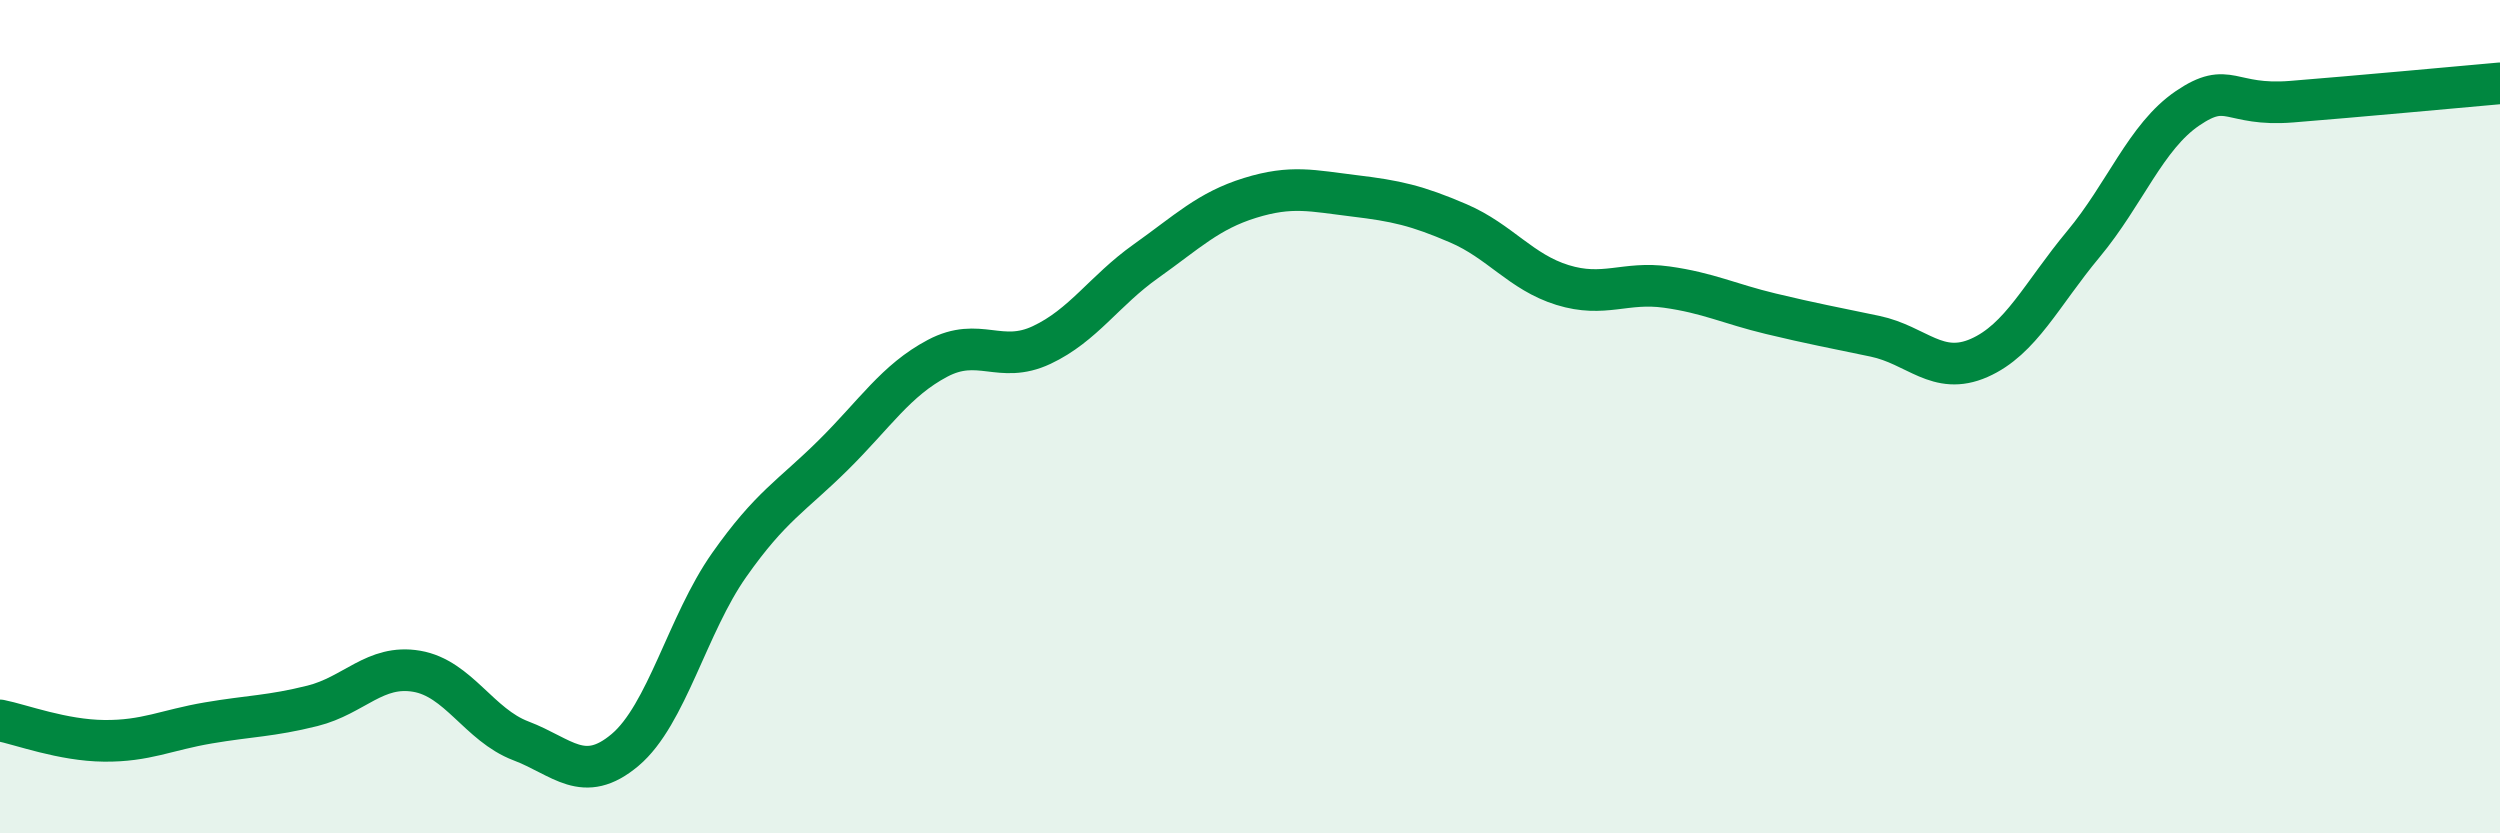
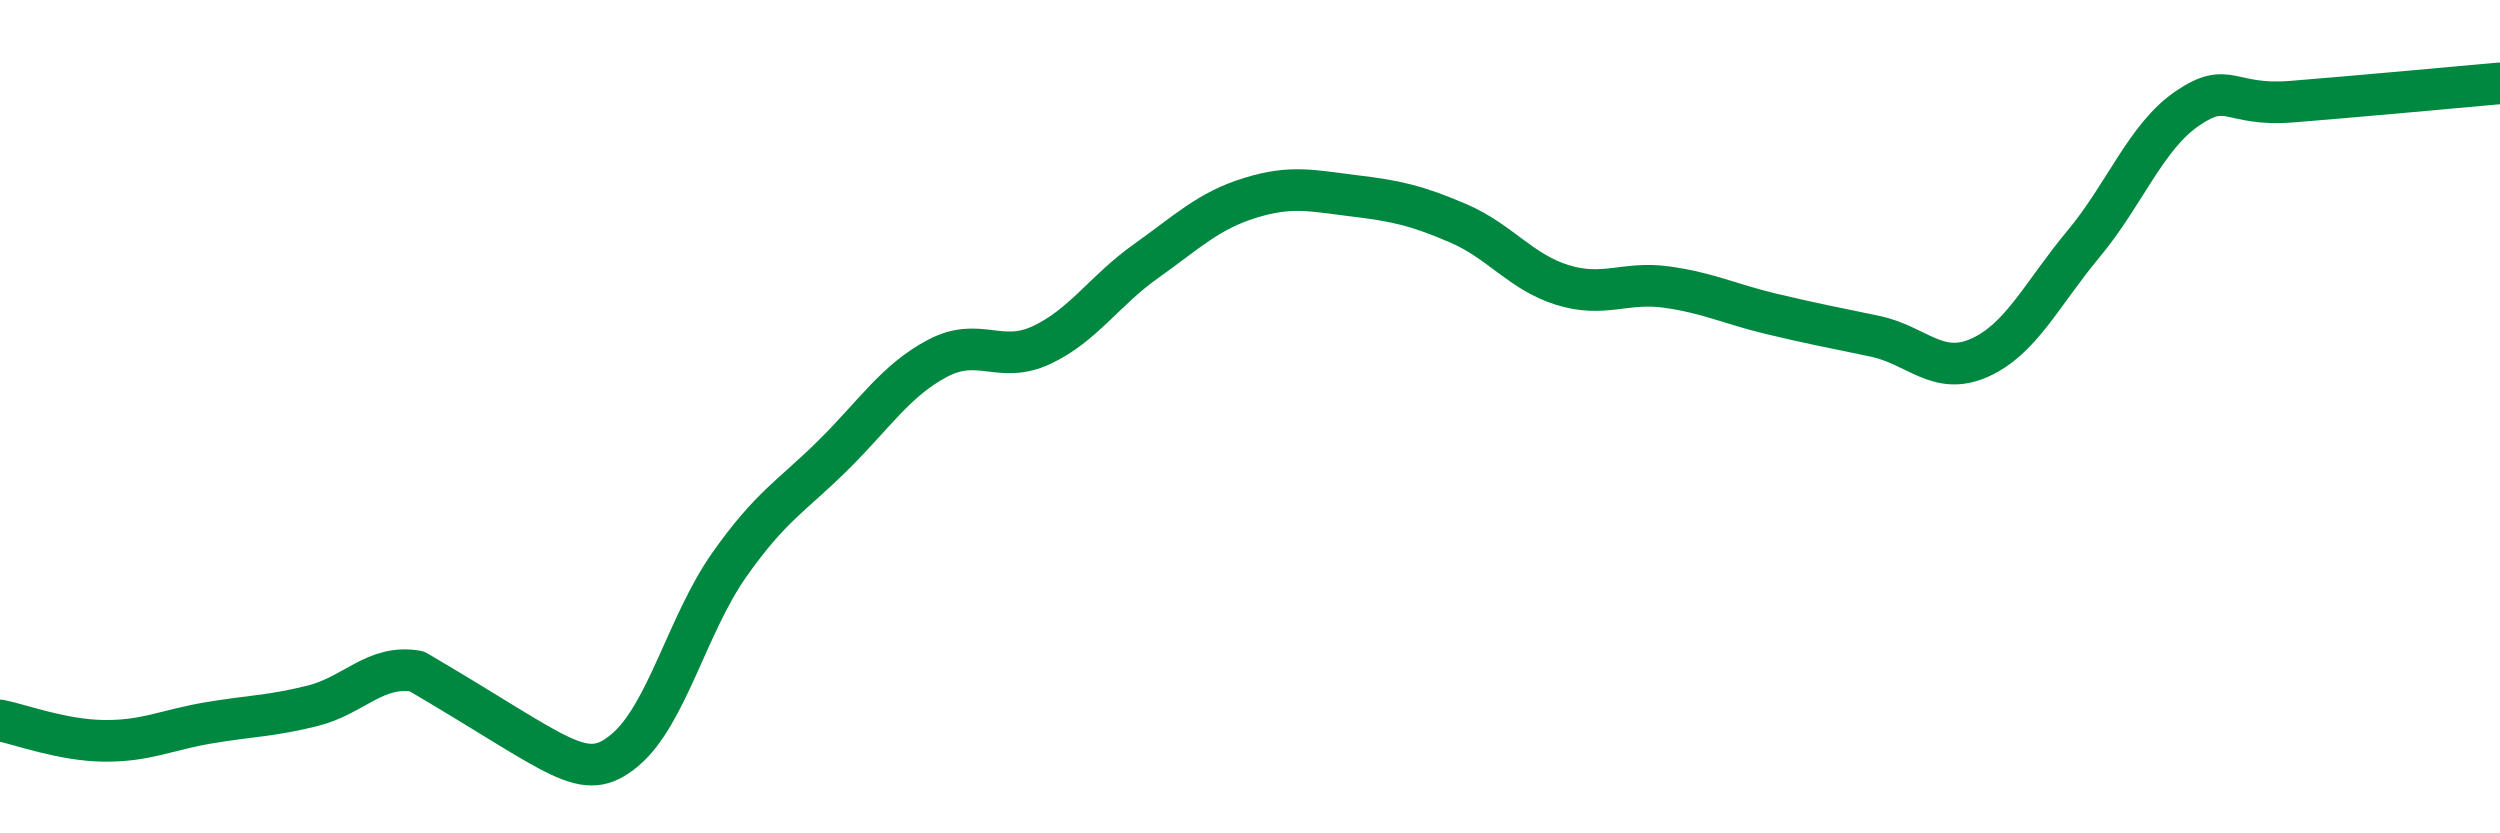
<svg xmlns="http://www.w3.org/2000/svg" width="60" height="20" viewBox="0 0 60 20">
-   <path d="M 0,17.29 C 0.5,17.39 1.5,17.77 2.5,17.78 C 3.5,17.79 4,17.52 5,17.35 C 6,17.18 6.5,17.19 7.5,16.94 C 8.5,16.69 9,15.94 10,16.11 C 11,16.28 11.5,17.4 12.5,17.78 C 13.5,18.16 14,18.84 15,18 C 16,17.16 16.5,14.98 17.5,13.56 C 18.5,12.14 19,11.91 20,10.92 C 21,9.93 21.5,9.13 22.5,8.6 C 23.5,8.07 24,8.75 25,8.28 C 26,7.81 26.5,6.98 27.5,6.27 C 28.5,5.56 29,5.06 30,4.75 C 31,4.44 31.5,4.58 32.5,4.7 C 33.5,4.82 34,4.93 35,5.36 C 36,5.79 36.5,6.53 37.5,6.84 C 38.5,7.15 39,6.75 40,6.89 C 41,7.03 41.5,7.29 42.5,7.53 C 43.5,7.77 44,7.86 45,8.07 C 46,8.28 46.5,9.03 47.5,8.59 C 48.5,8.15 49,7.06 50,5.86 C 51,4.66 51.5,3.28 52.5,2.6 C 53.5,1.92 53.5,2.56 55,2.44 C 56.5,2.32 59,2.09 60,2L60 20L0 20Z" fill="#008740" opacity="0.1" stroke-linecap="round" stroke-linejoin="round" />
-   <path d="M 0,17.29 C 0.5,17.39 1.5,17.77 2.5,17.78 C 3.5,17.79 4,17.52 5,17.35 C 6,17.18 6.5,17.19 7.5,16.94 C 8.5,16.69 9,15.94 10,16.11 C 11,16.28 11.5,17.4 12.5,17.78 C 13.5,18.16 14,18.84 15,18 C 16,17.16 16.5,14.98 17.5,13.56 C 18.5,12.14 19,11.91 20,10.92 C 21,9.93 21.5,9.13 22.5,8.6 C 23.5,8.07 24,8.75 25,8.28 C 26,7.81 26.5,6.98 27.5,6.27 C 28.5,5.56 29,5.06 30,4.75 C 31,4.44 31.5,4.58 32.5,4.7 C 33.5,4.82 34,4.93 35,5.36 C 36,5.79 36.5,6.53 37.5,6.84 C 38.5,7.15 39,6.75 40,6.89 C 41,7.03 41.5,7.29 42.5,7.53 C 43.5,7.77 44,7.86 45,8.07 C 46,8.28 46.5,9.03 47.5,8.59 C 48.5,8.15 49,7.06 50,5.86 C 51,4.66 51.5,3.28 52.5,2.6 C 53.5,1.92 53.5,2.56 55,2.44 C 56.5,2.32 59,2.09 60,2" stroke="#008740" stroke-width="1" fill="none" stroke-linecap="round" stroke-linejoin="round" />
+   <path d="M 0,17.29 C 0.5,17.39 1.5,17.77 2.5,17.78 C 3.5,17.79 4,17.52 5,17.35 C 6,17.18 6.5,17.19 7.5,16.94 C 8.5,16.69 9,15.94 10,16.11 C 13.5,18.16 14,18.84 15,18 C 16,17.16 16.5,14.98 17.5,13.56 C 18.5,12.14 19,11.91 20,10.92 C 21,9.93 21.5,9.13 22.5,8.6 C 23.5,8.07 24,8.75 25,8.28 C 26,7.81 26.5,6.98 27.5,6.27 C 28.5,5.56 29,5.06 30,4.75 C 31,4.44 31.5,4.58 32.5,4.7 C 33.5,4.82 34,4.93 35,5.36 C 36,5.79 36.5,6.53 37.5,6.84 C 38.5,7.15 39,6.75 40,6.89 C 41,7.03 41.5,7.29 42.5,7.53 C 43.5,7.77 44,7.86 45,8.07 C 46,8.28 46.5,9.03 47.5,8.59 C 48.5,8.15 49,7.06 50,5.86 C 51,4.66 51.5,3.28 52.5,2.6 C 53.5,1.92 53.5,2.56 55,2.44 C 56.5,2.32 59,2.09 60,2" stroke="#008740" stroke-width="1" fill="none" stroke-linecap="round" stroke-linejoin="round" />
</svg>